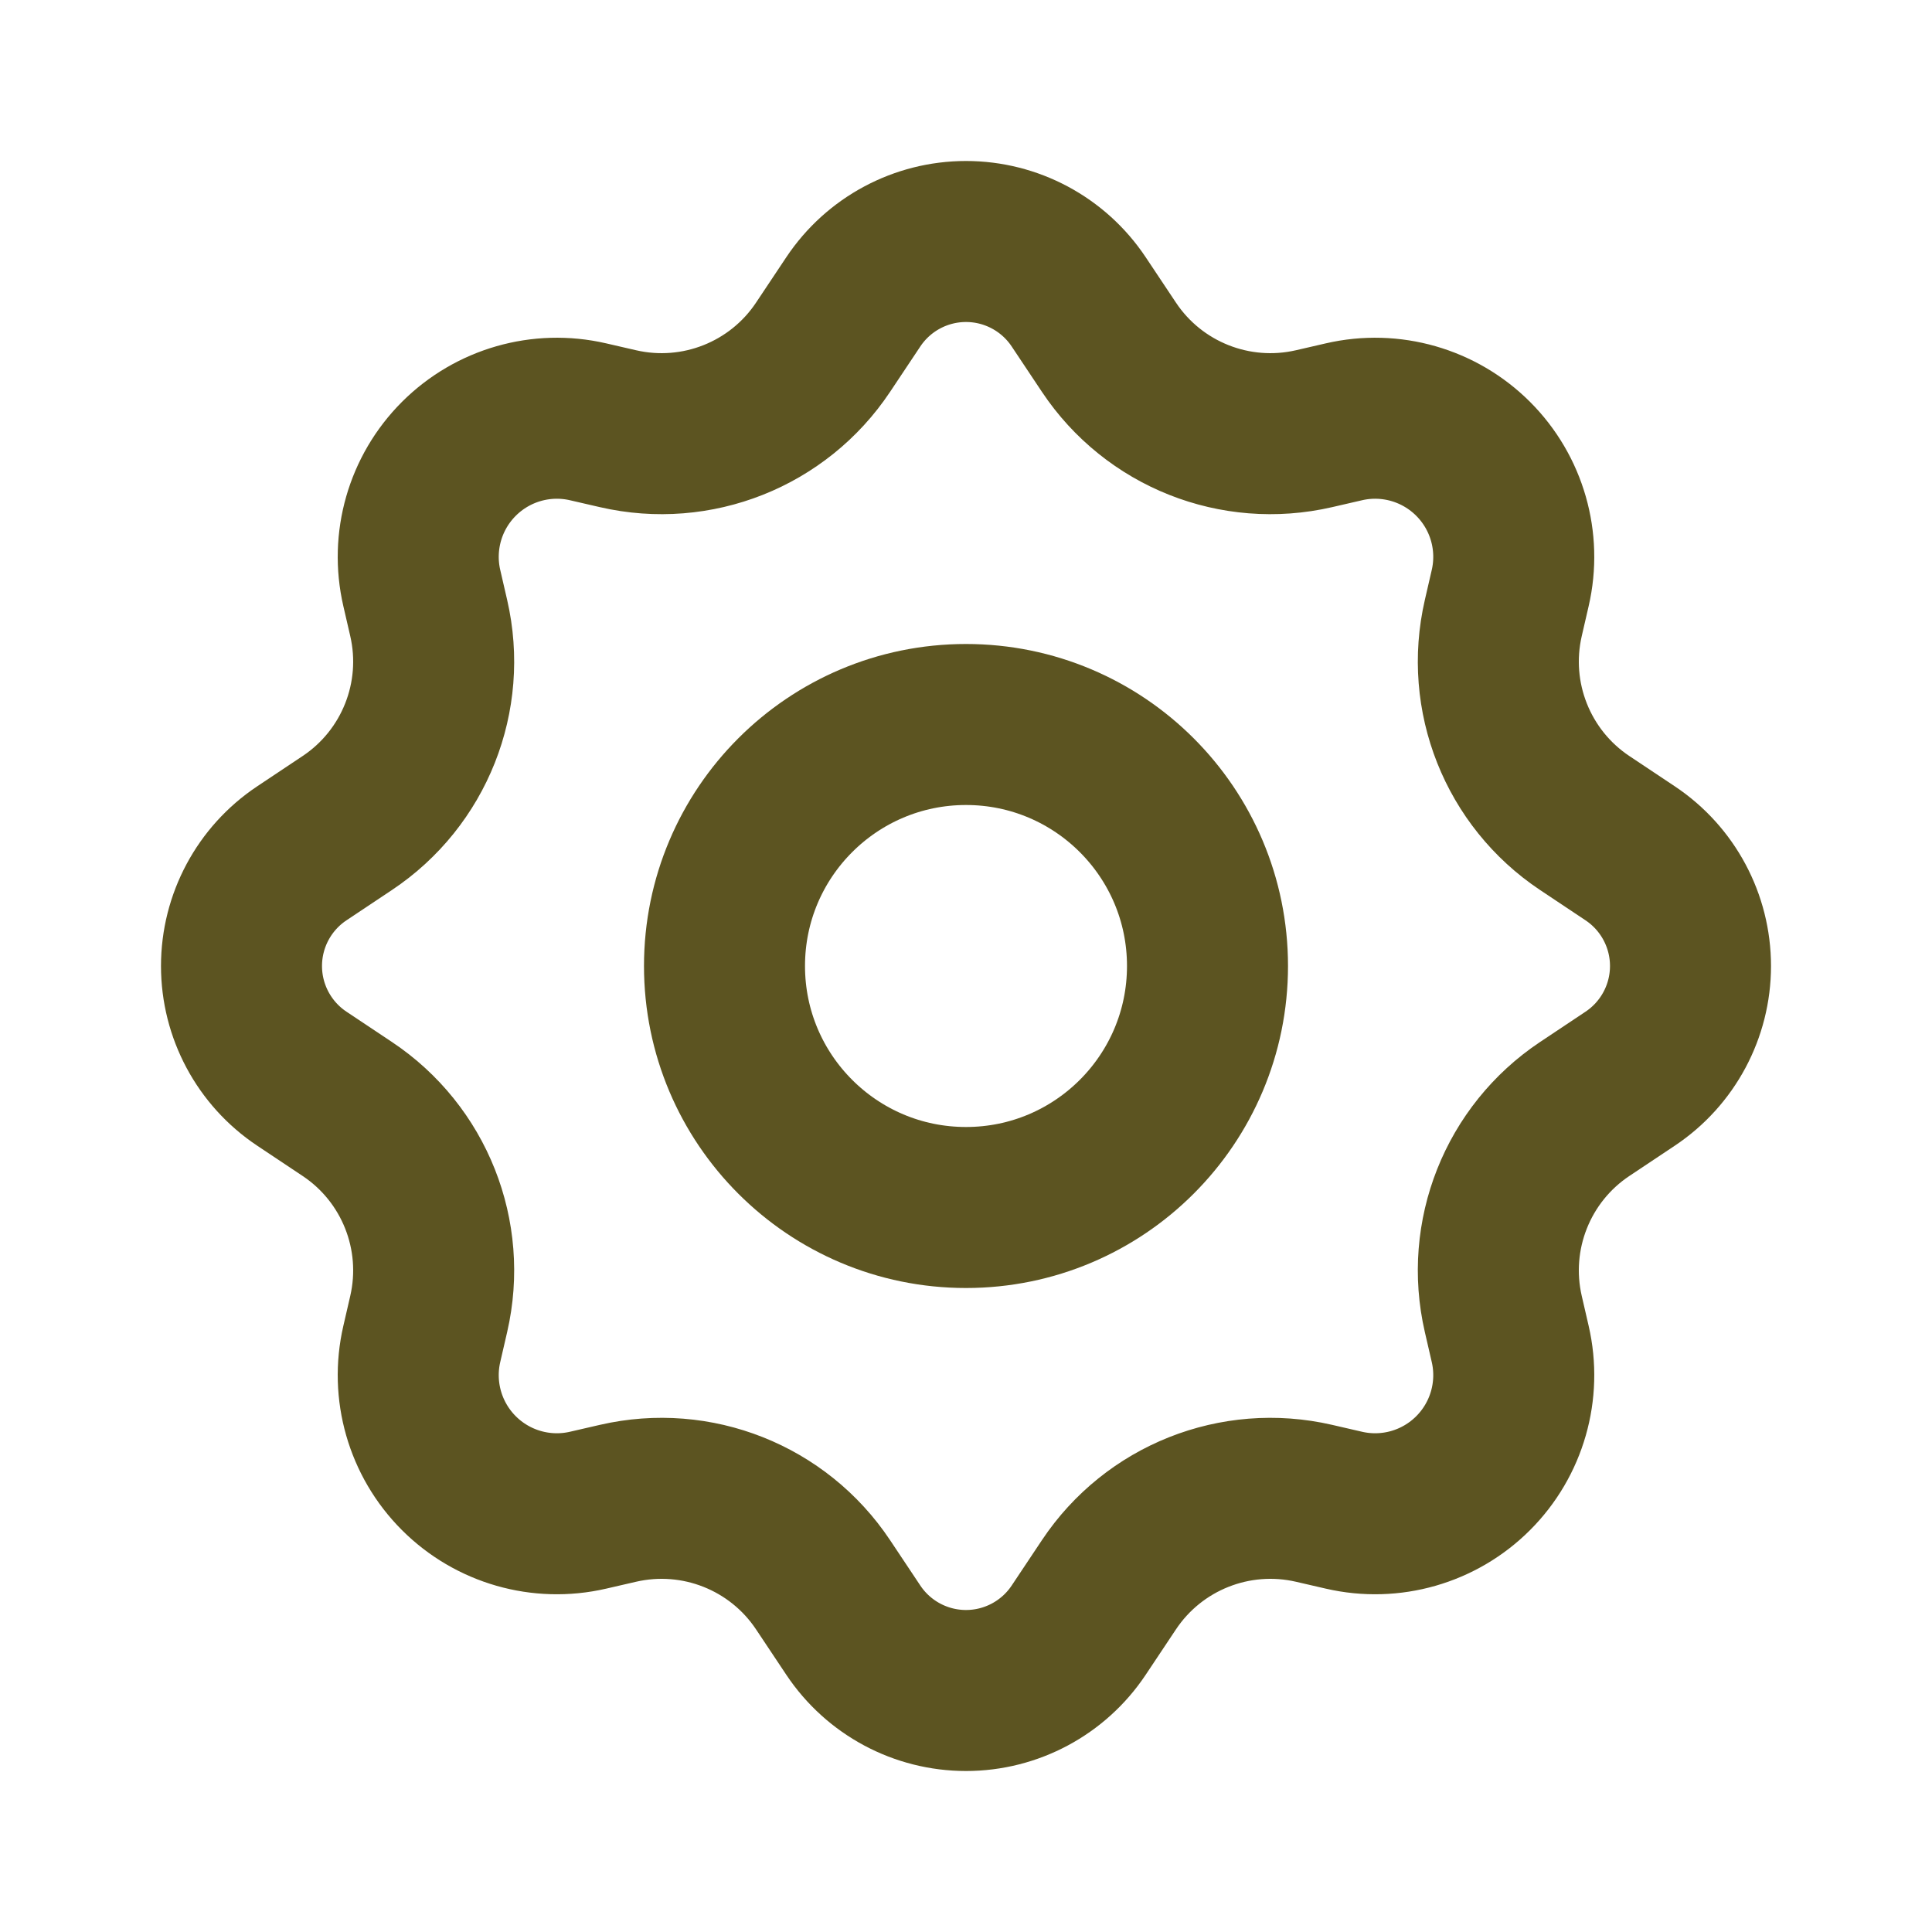
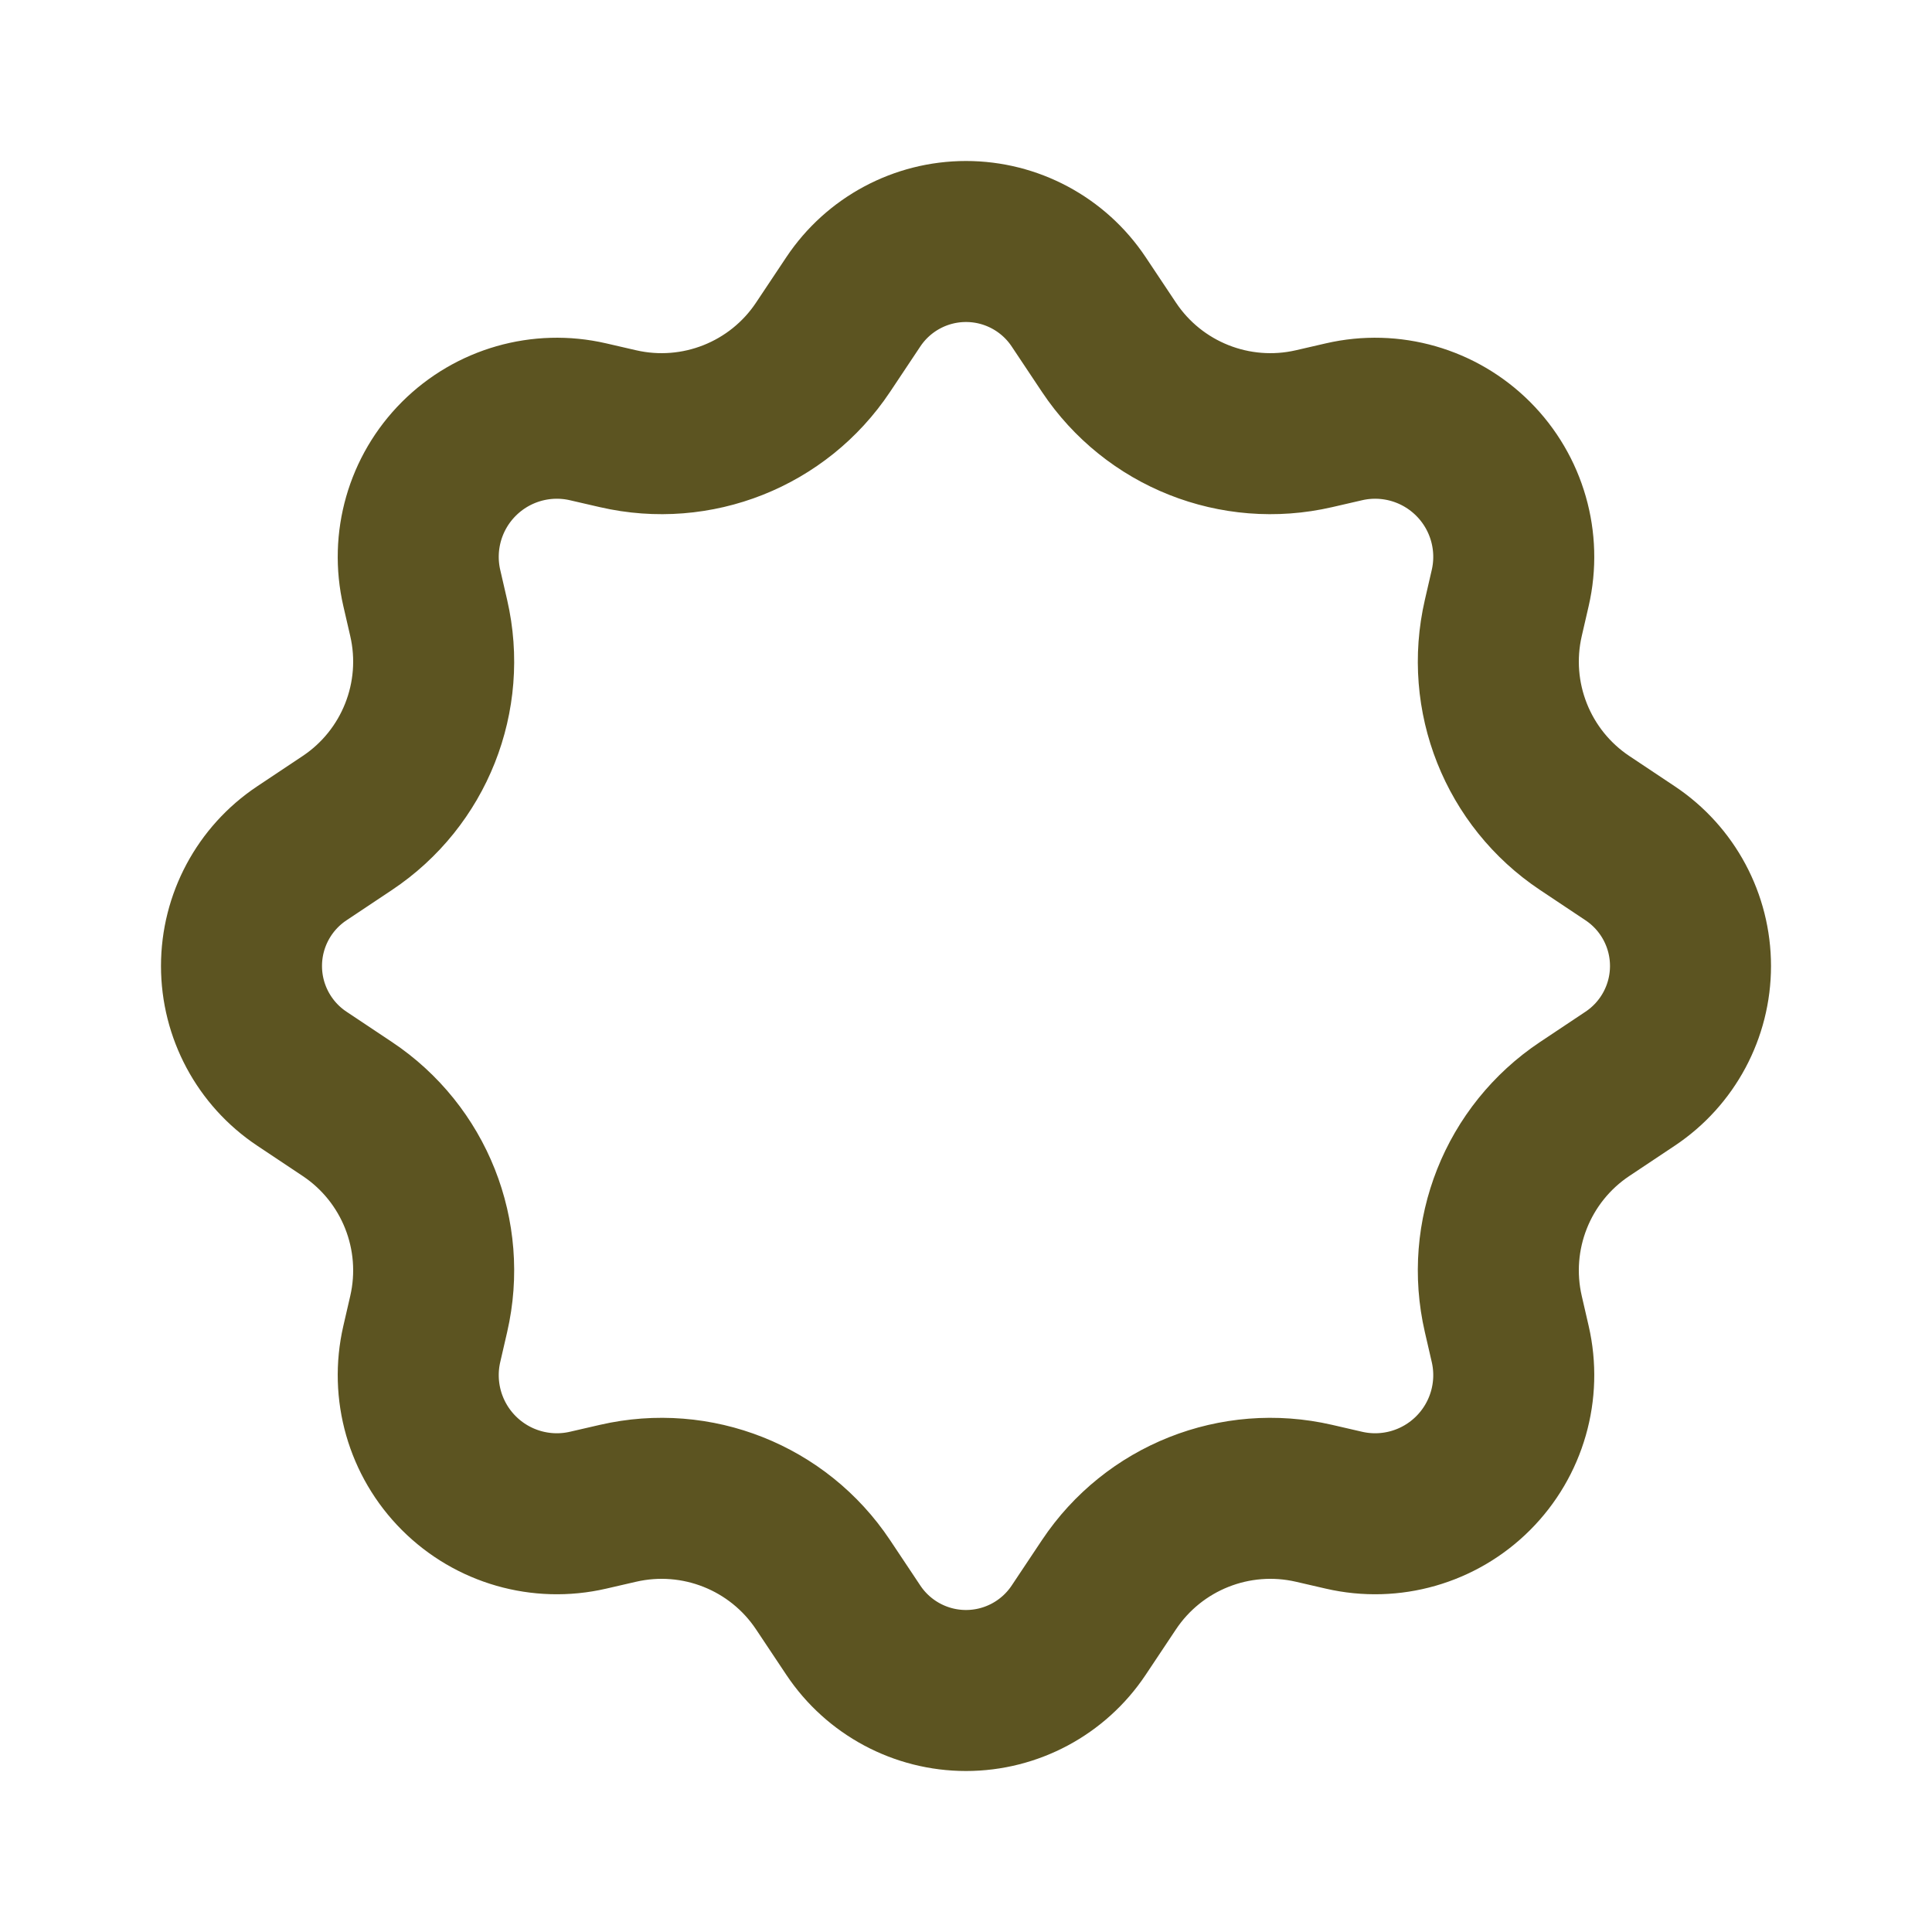
<svg xmlns="http://www.w3.org/2000/svg" width="56" height="56" viewBox="0 0 56 56" fill="none">
  <path d="M17.912 12.426L17.045 12.226C15.695 11.914 14.28 12.32 13.3 13.3C12.32 14.28 11.914 15.695 12.226 17.045L12.426 17.912C12.952 20.192 12.012 22.559 10.066 23.856L8.747 24.735C7.656 25.463 7 26.688 7 28C7 29.312 7.656 30.537 8.747 31.265L10.066 32.144C12.012 33.441 12.952 35.808 12.426 38.088L12.226 38.955C11.914 40.305 12.32 41.72 13.3 42.7C14.28 43.68 15.695 44.086 17.045 43.774L17.912 43.574C20.192 43.048 22.559 43.988 23.856 45.934L24.735 47.253C25.463 48.344 26.688 49 28 49C29.312 49 30.537 48.344 31.265 47.253L32.144 45.934C33.441 43.988 35.808 43.048 38.088 43.574L38.955 43.774C40.305 44.086 41.72 43.68 42.7 42.7C43.68 41.72 44.086 40.305 43.774 38.955L43.574 38.088C43.048 35.808 43.988 33.441 45.934 32.144L47.253 31.265C48.344 30.537 49 29.312 49 28C49 26.688 48.344 25.463 47.253 24.735L45.934 23.856C43.988 22.559 43.048 20.192 43.574 17.912L43.774 17.045C44.086 15.695 43.68 14.28 42.7 13.3C41.72 12.32 40.305 11.914 38.955 12.226L38.088 12.426C35.808 12.952 33.441 12.012 32.144 10.066L31.265 8.747C30.537 7.656 29.312 7 28 7C26.688 7 25.463 7.656 24.735 8.747L23.856 10.066C22.559 12.012 20.192 12.952 17.912 12.426Z" stroke="#5C5421" stroke-width="4.667" stroke-linejoin="round" />
-   <path d="M35 28C35 31.866 31.866 35 28 35C24.134 35 21 31.866 21 28C21 24.134 24.134 21 28 21C31.866 21 35 24.134 35 28Z" stroke="#5C5421" stroke-width="4.667" stroke-linejoin="round" />
</svg>